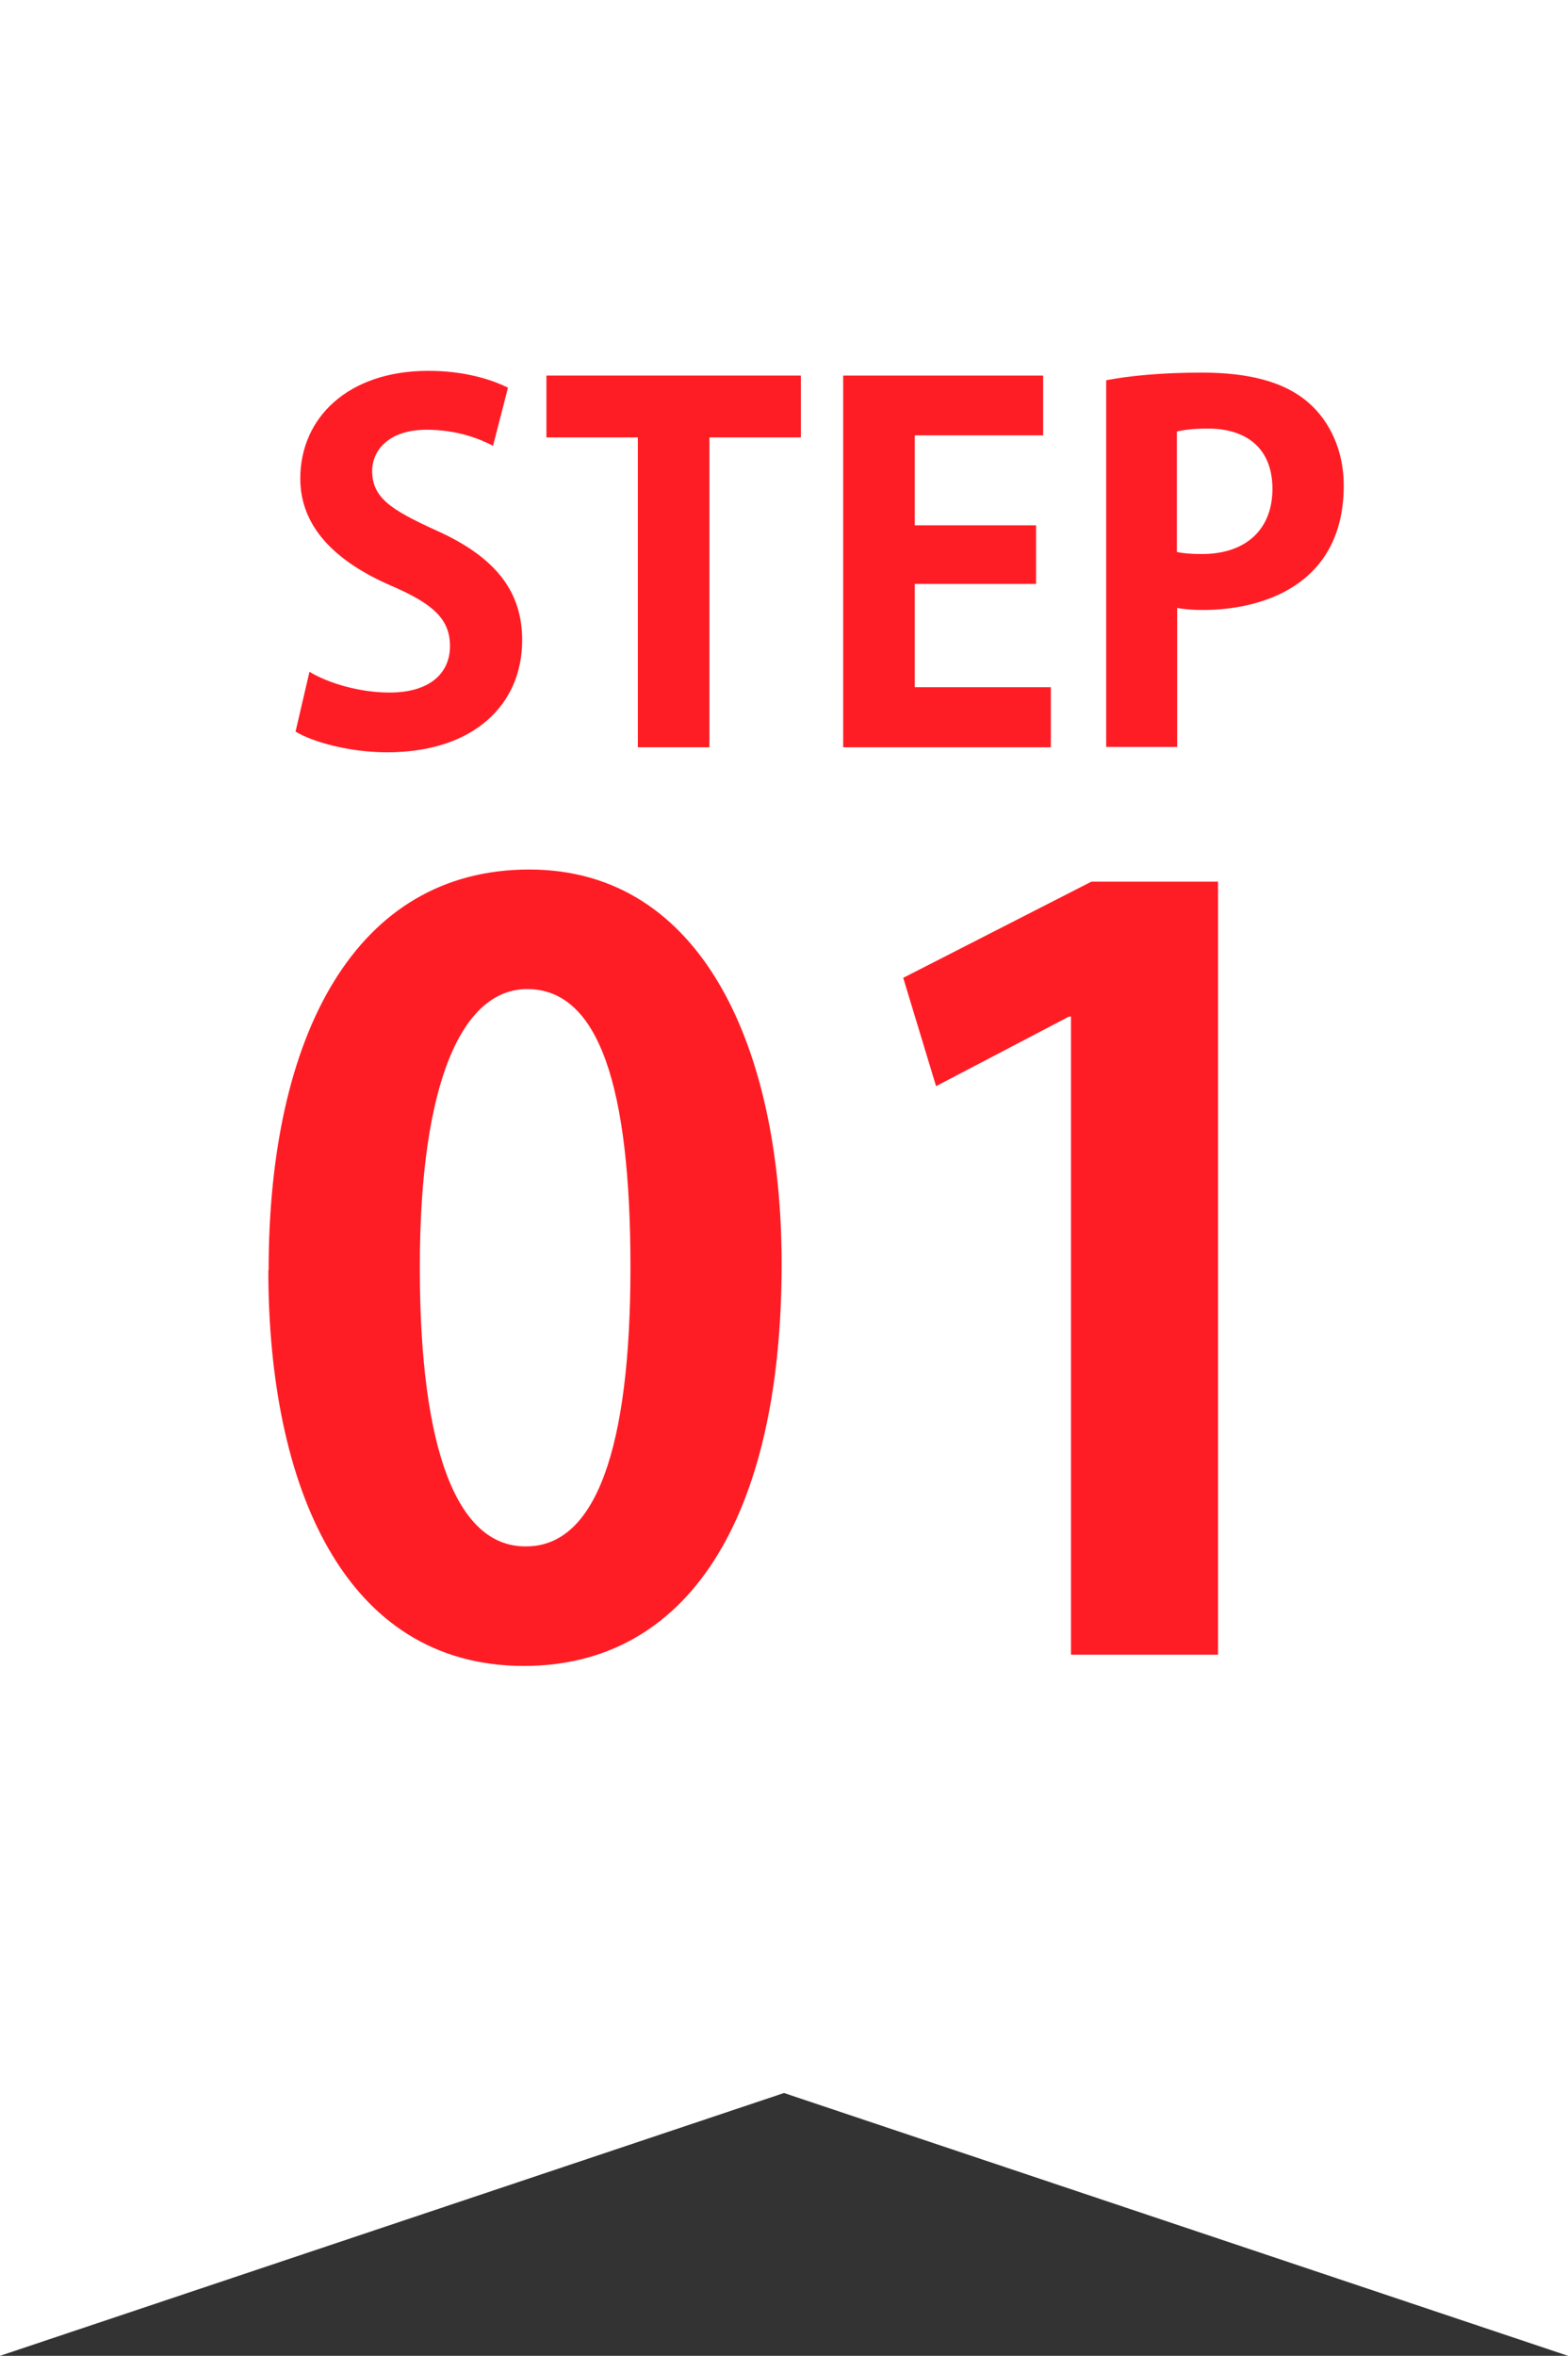
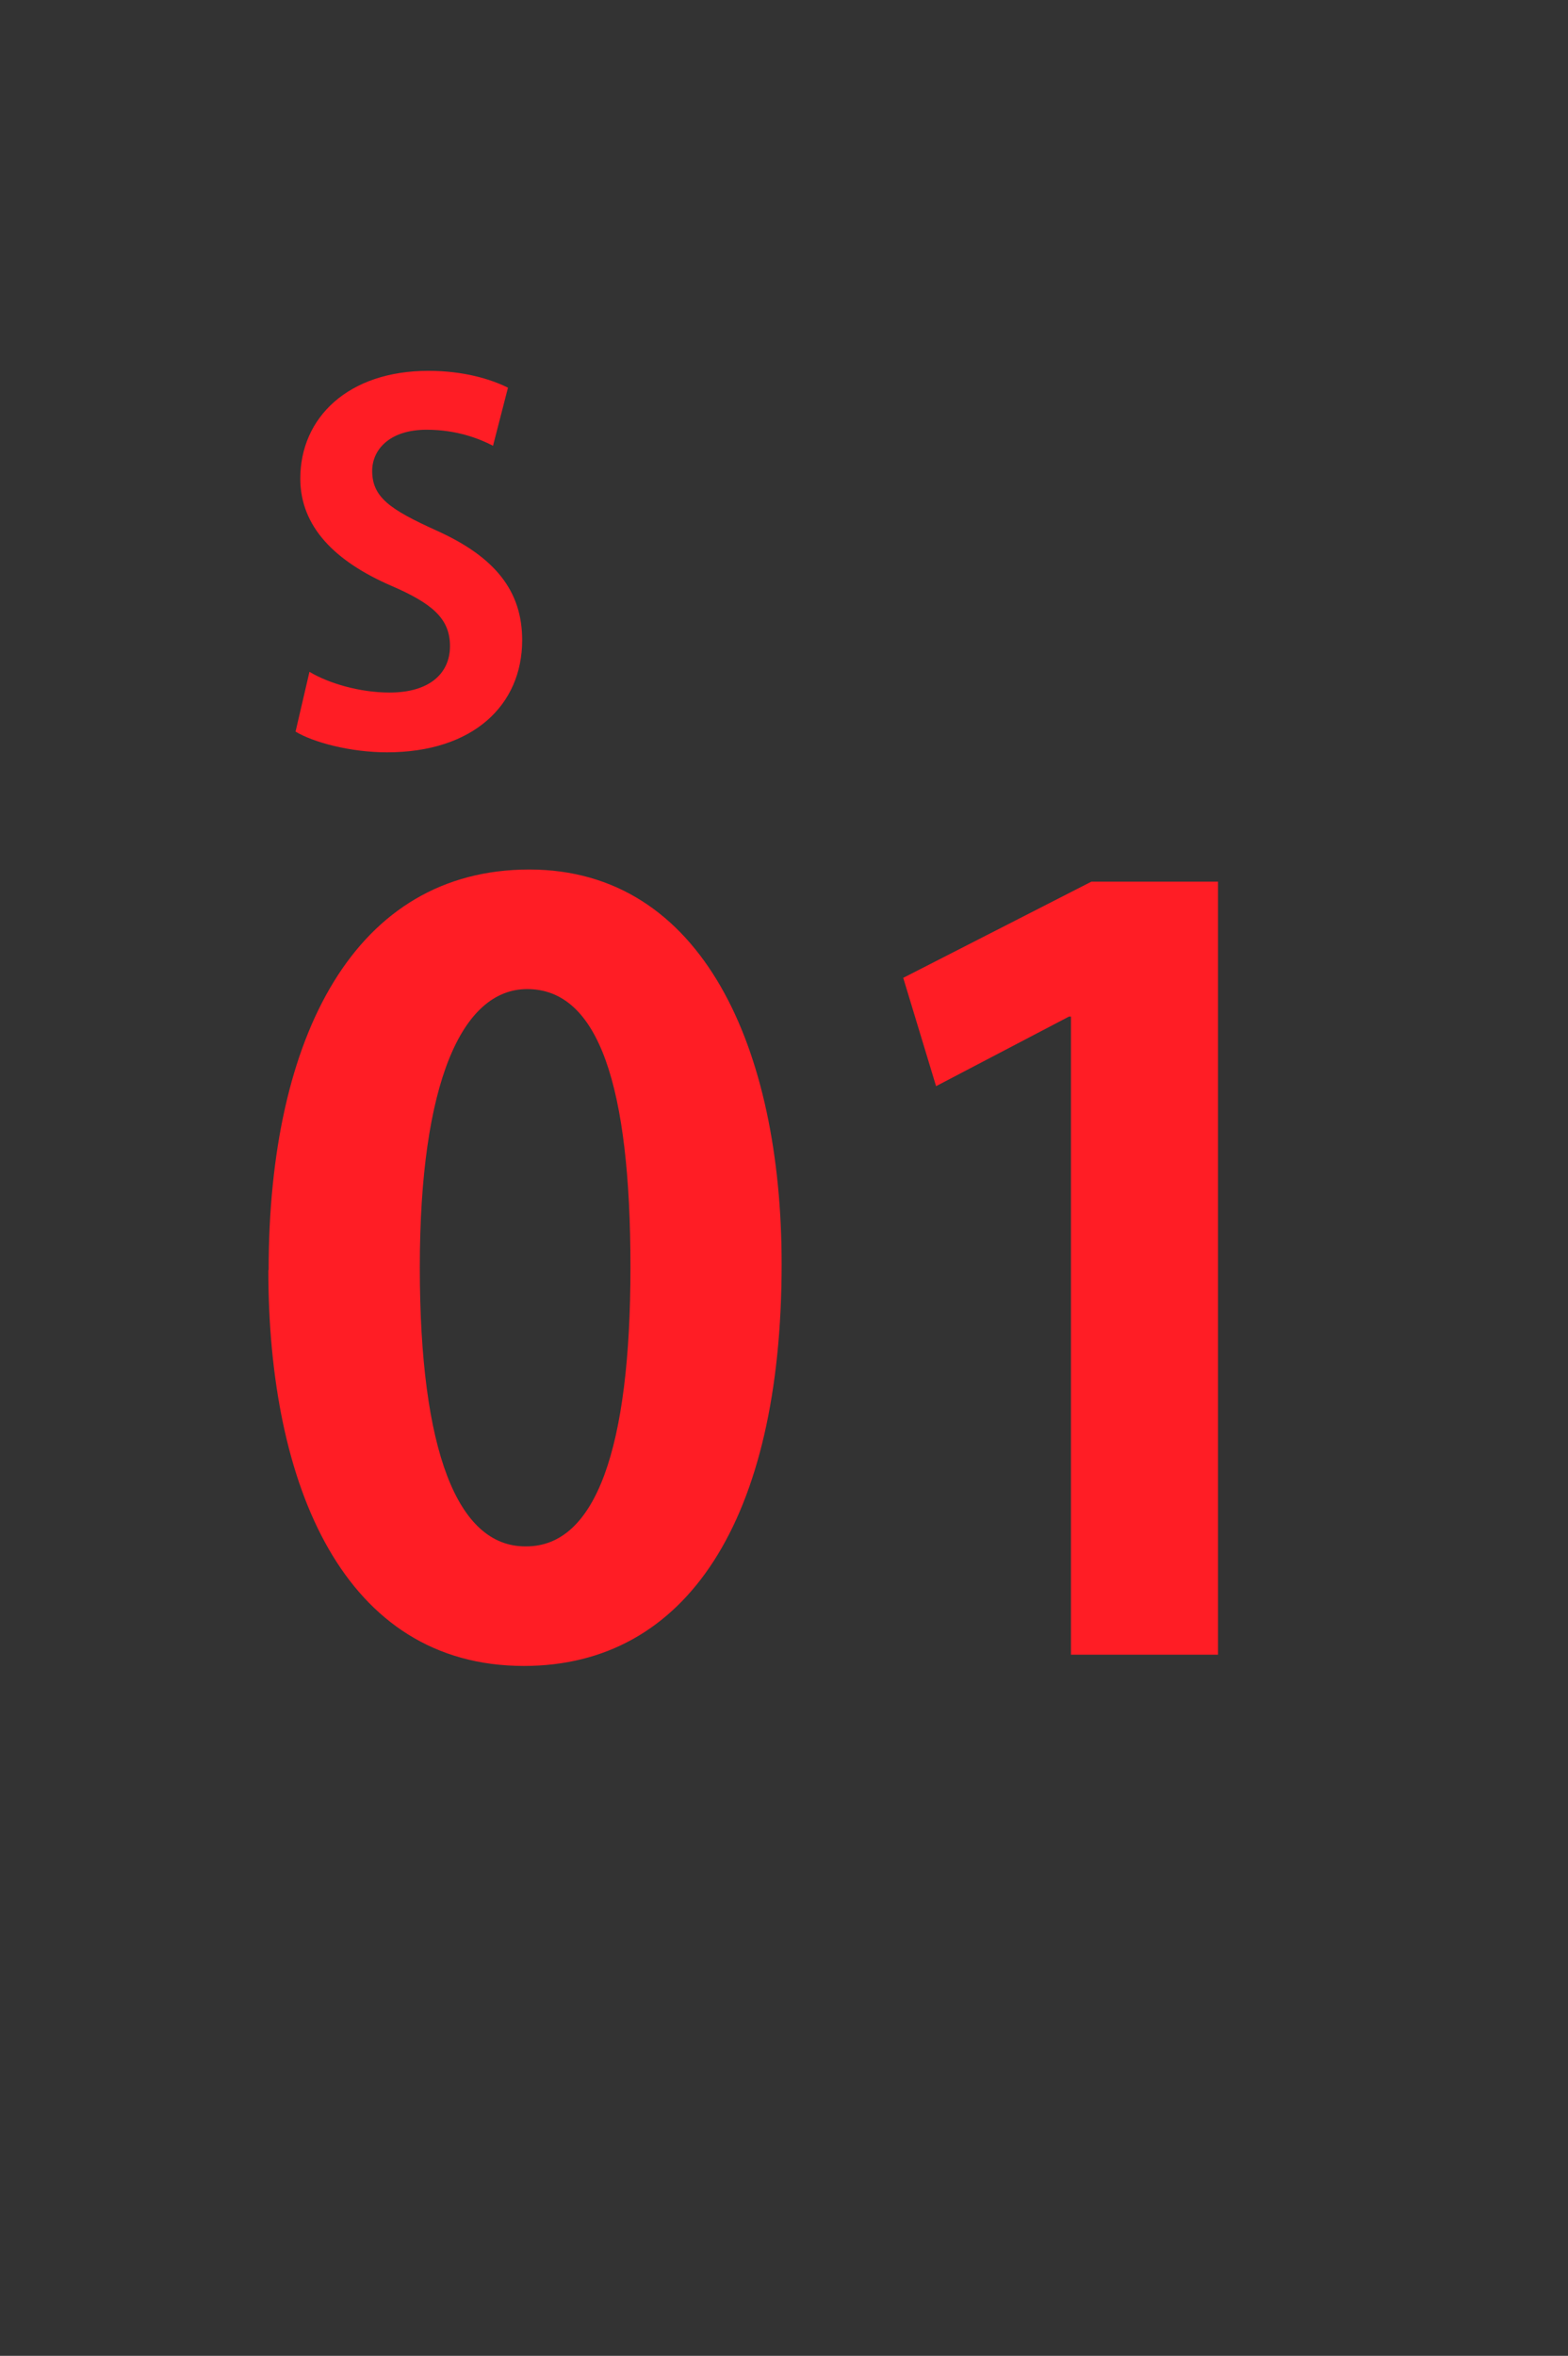
<svg xmlns="http://www.w3.org/2000/svg" id="_x30_01" version="1.1" viewBox="0 0 53 79.6">
  <rect x="0" y="0" width="53" height="79.6" fill="#333333" stroke="none" />
  <defs>
    <style>
      .st0 {
        fill: #fff;
      }

      .st1 {
        fill: #ff1d25;
      }
    </style>
  </defs>
-   <polygon class="st0" points="53 79.6 26.5 70.72 0 79.6 0 45.3 0 0 53 0 53 45.3 53 79.6" />
  <g>
    <g>
      <path class="st1" d="M16.66,15.06c-.44-.23-1.21-.54-2.24-.54-1.27,0-1.84.69-1.84,1.39,0,.9.62,1.31,2.16,2.01,2.01.9,2.91,2.06,2.91,3.71,0,2.19-1.65,3.79-4.57,3.79-1.24,0-2.5-.34-3.09-.7l.47-2.02c.65.39,1.7.7,2.71.7,1.34,0,2.04-.64,2.04-1.57s-.6-1.44-1.99-2.04c-1.89-.82-3.07-1.99-3.07-3.62,0-2.06,1.62-3.64,4.33-3.64,1.19,0,2.11.28,2.69.57l-.51,1.98Z" />
-       <path class="st1" d="M27.08,14.78h-3.1v10.47h-2.42v-10.47h-3.09v-2.09h8.6v2.09Z" />
-       <path class="st1" d="M35.52,25.25h-7.02v-12.56h6.76v2.02h-4.34v3.04h4.1v1.98h-4.1v3.49h4.6v2.02Z" />
-       <path class="st1" d="M37.38,12.85c.78-.15,1.86-.26,3.25-.26,1.58,0,2.78.31,3.58,1,.75.64,1.21,1.65,1.21,2.81,0,3.45-2.87,4.21-4.75,4.21-.34,0-.64-.02-.88-.07v4.7h-2.4v-12.39ZM39.78,18.65c.23.05.49.07.85.07,1.5,0,2.38-.85,2.38-2.2s-.85-2.04-2.19-2.04c-.49,0-.83.05-1.04.1v4.08Z" />
    </g>
    <g>
      <path class="st1" d="M9.08,42.92c0-7.95,2.94-13.54,8.81-13.54s8.53,6.08,8.53,13.33c0,8.64-3.21,13.58-8.71,13.58-6.08,0-8.64-6.08-8.64-13.37ZM17.79,52.25c2.35,0,3.52-3.32,3.52-9.43s-1.07-9.4-3.49-9.4c-2.21,0-3.63,3.18-3.63,9.4s1.28,9.43,3.56,9.43h.04Z" />
      <path class="st1" d="M36.2,55.91v-21.56h-.07l-4.49,2.35-1.11-3.66,6.36-3.25h4.28v26.12h-4.97Z" />
    </g>
  </g>
</svg>